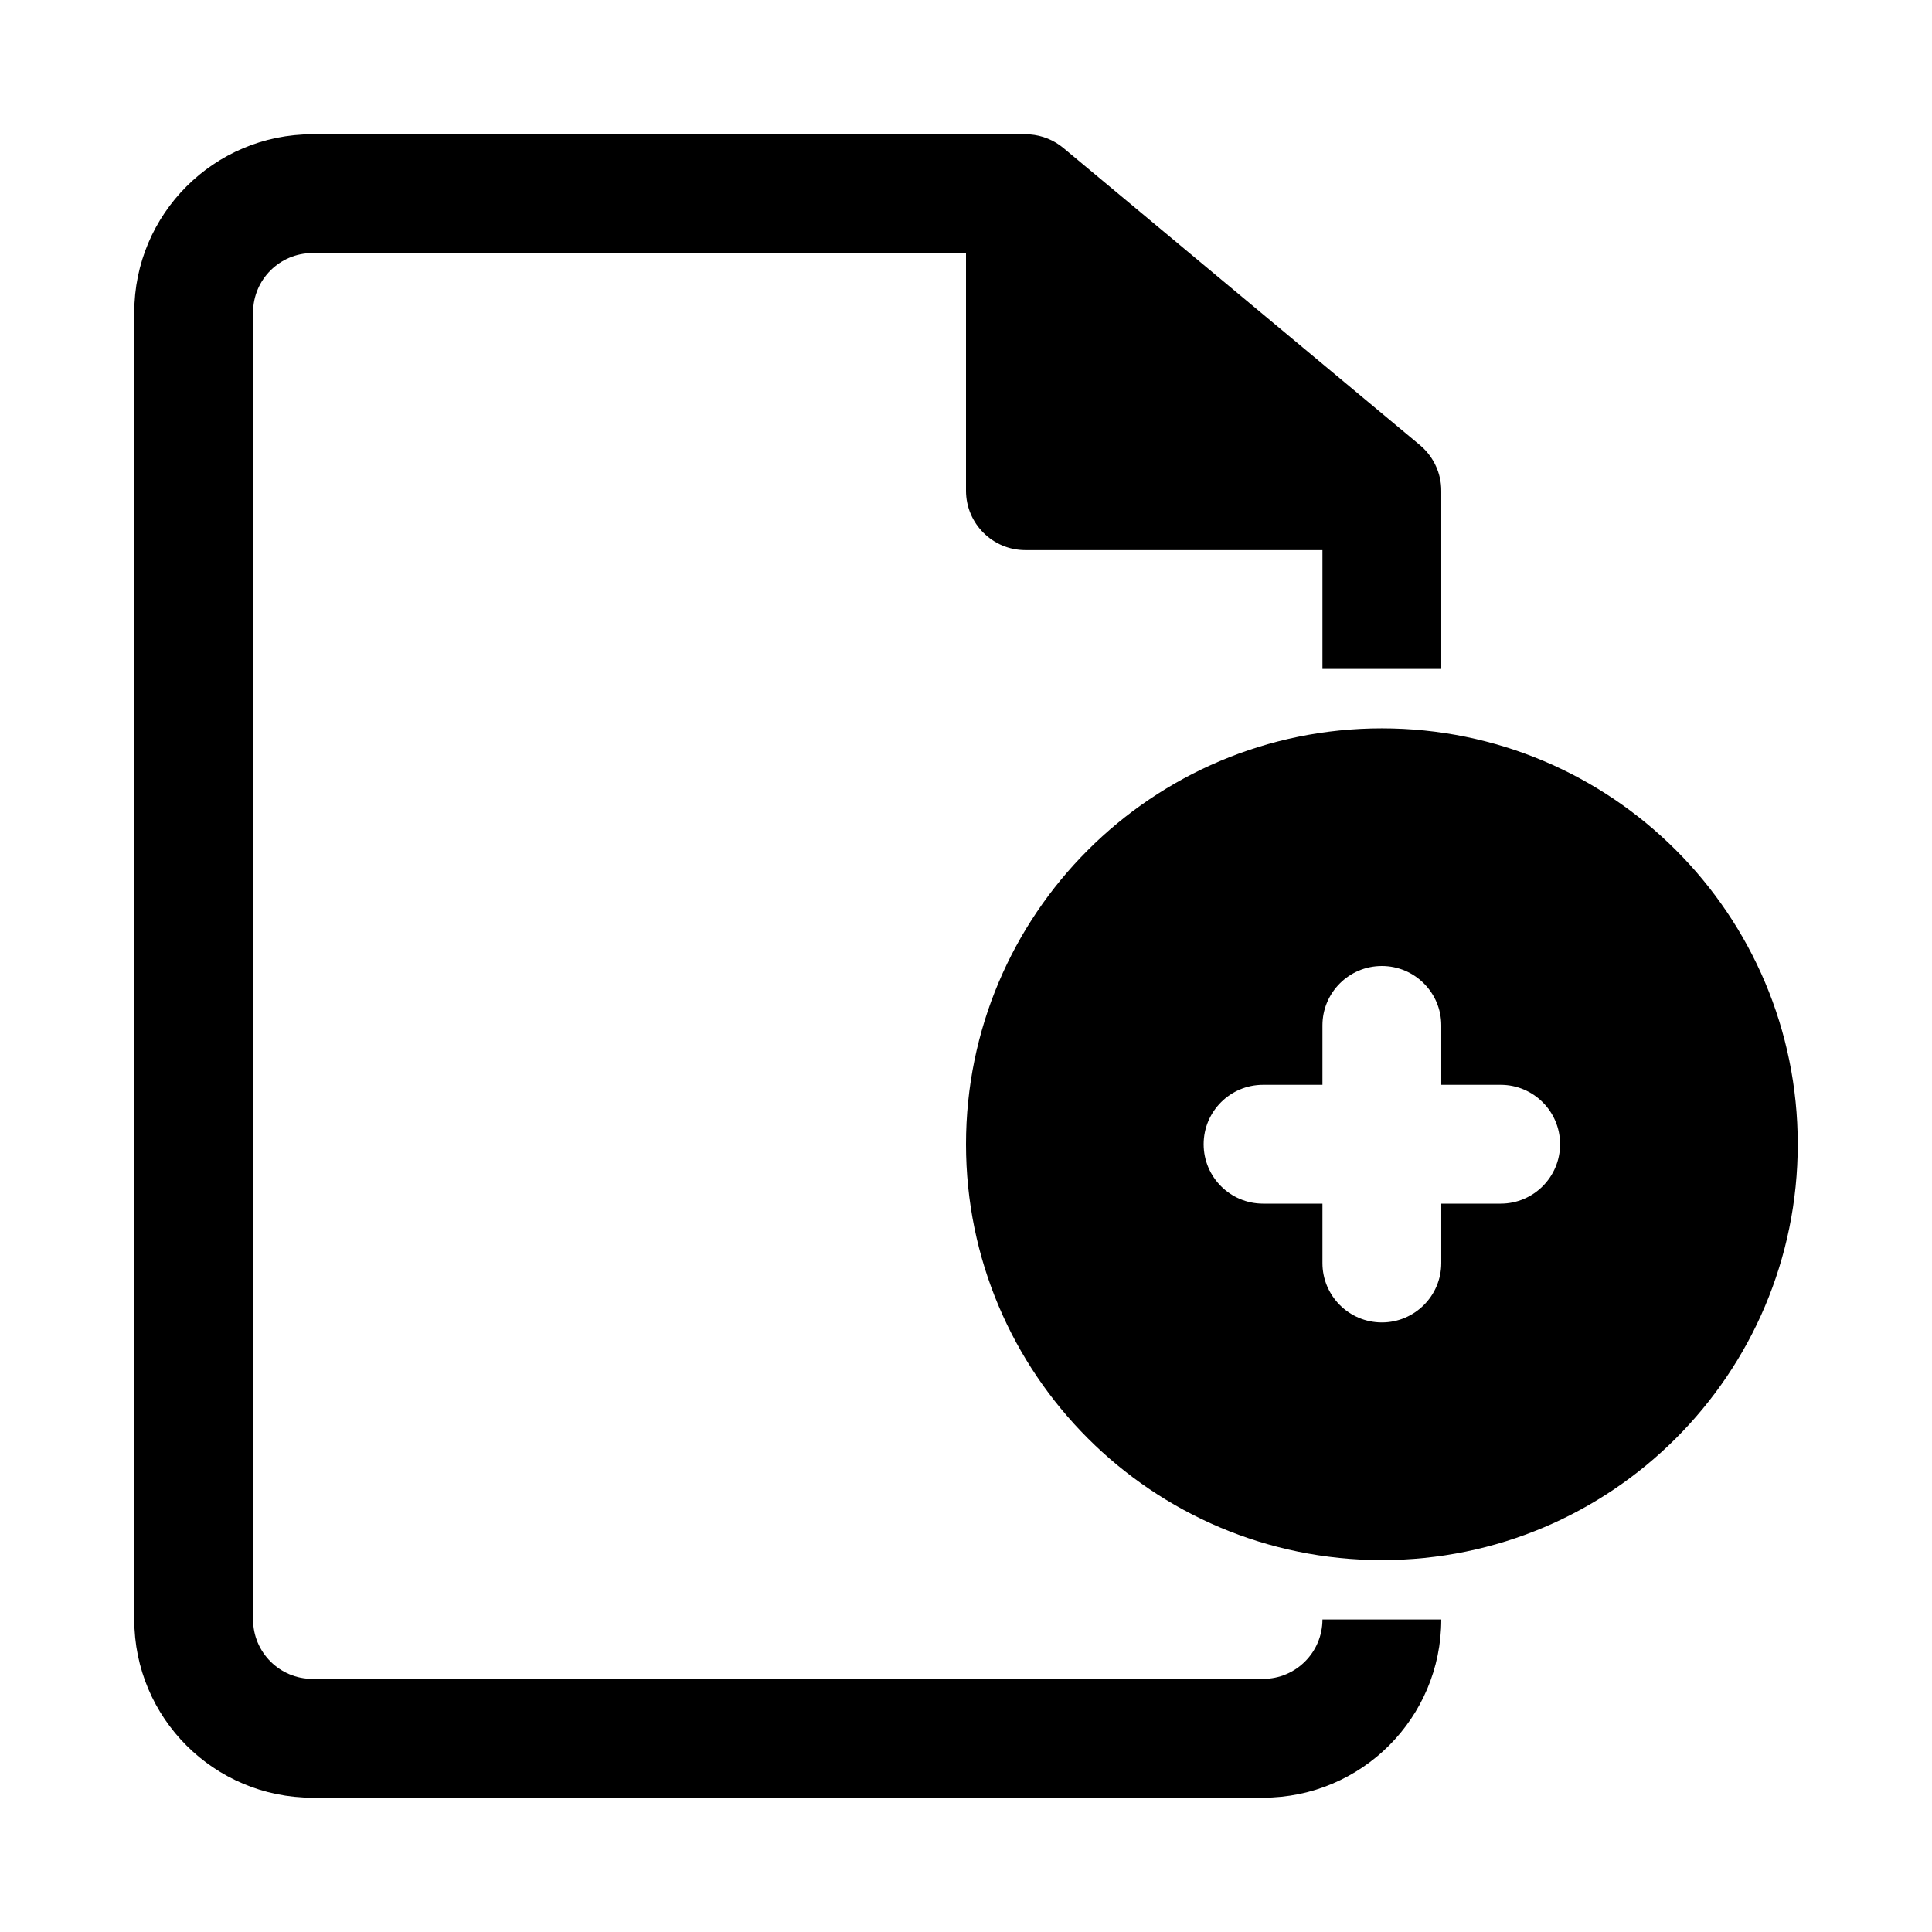
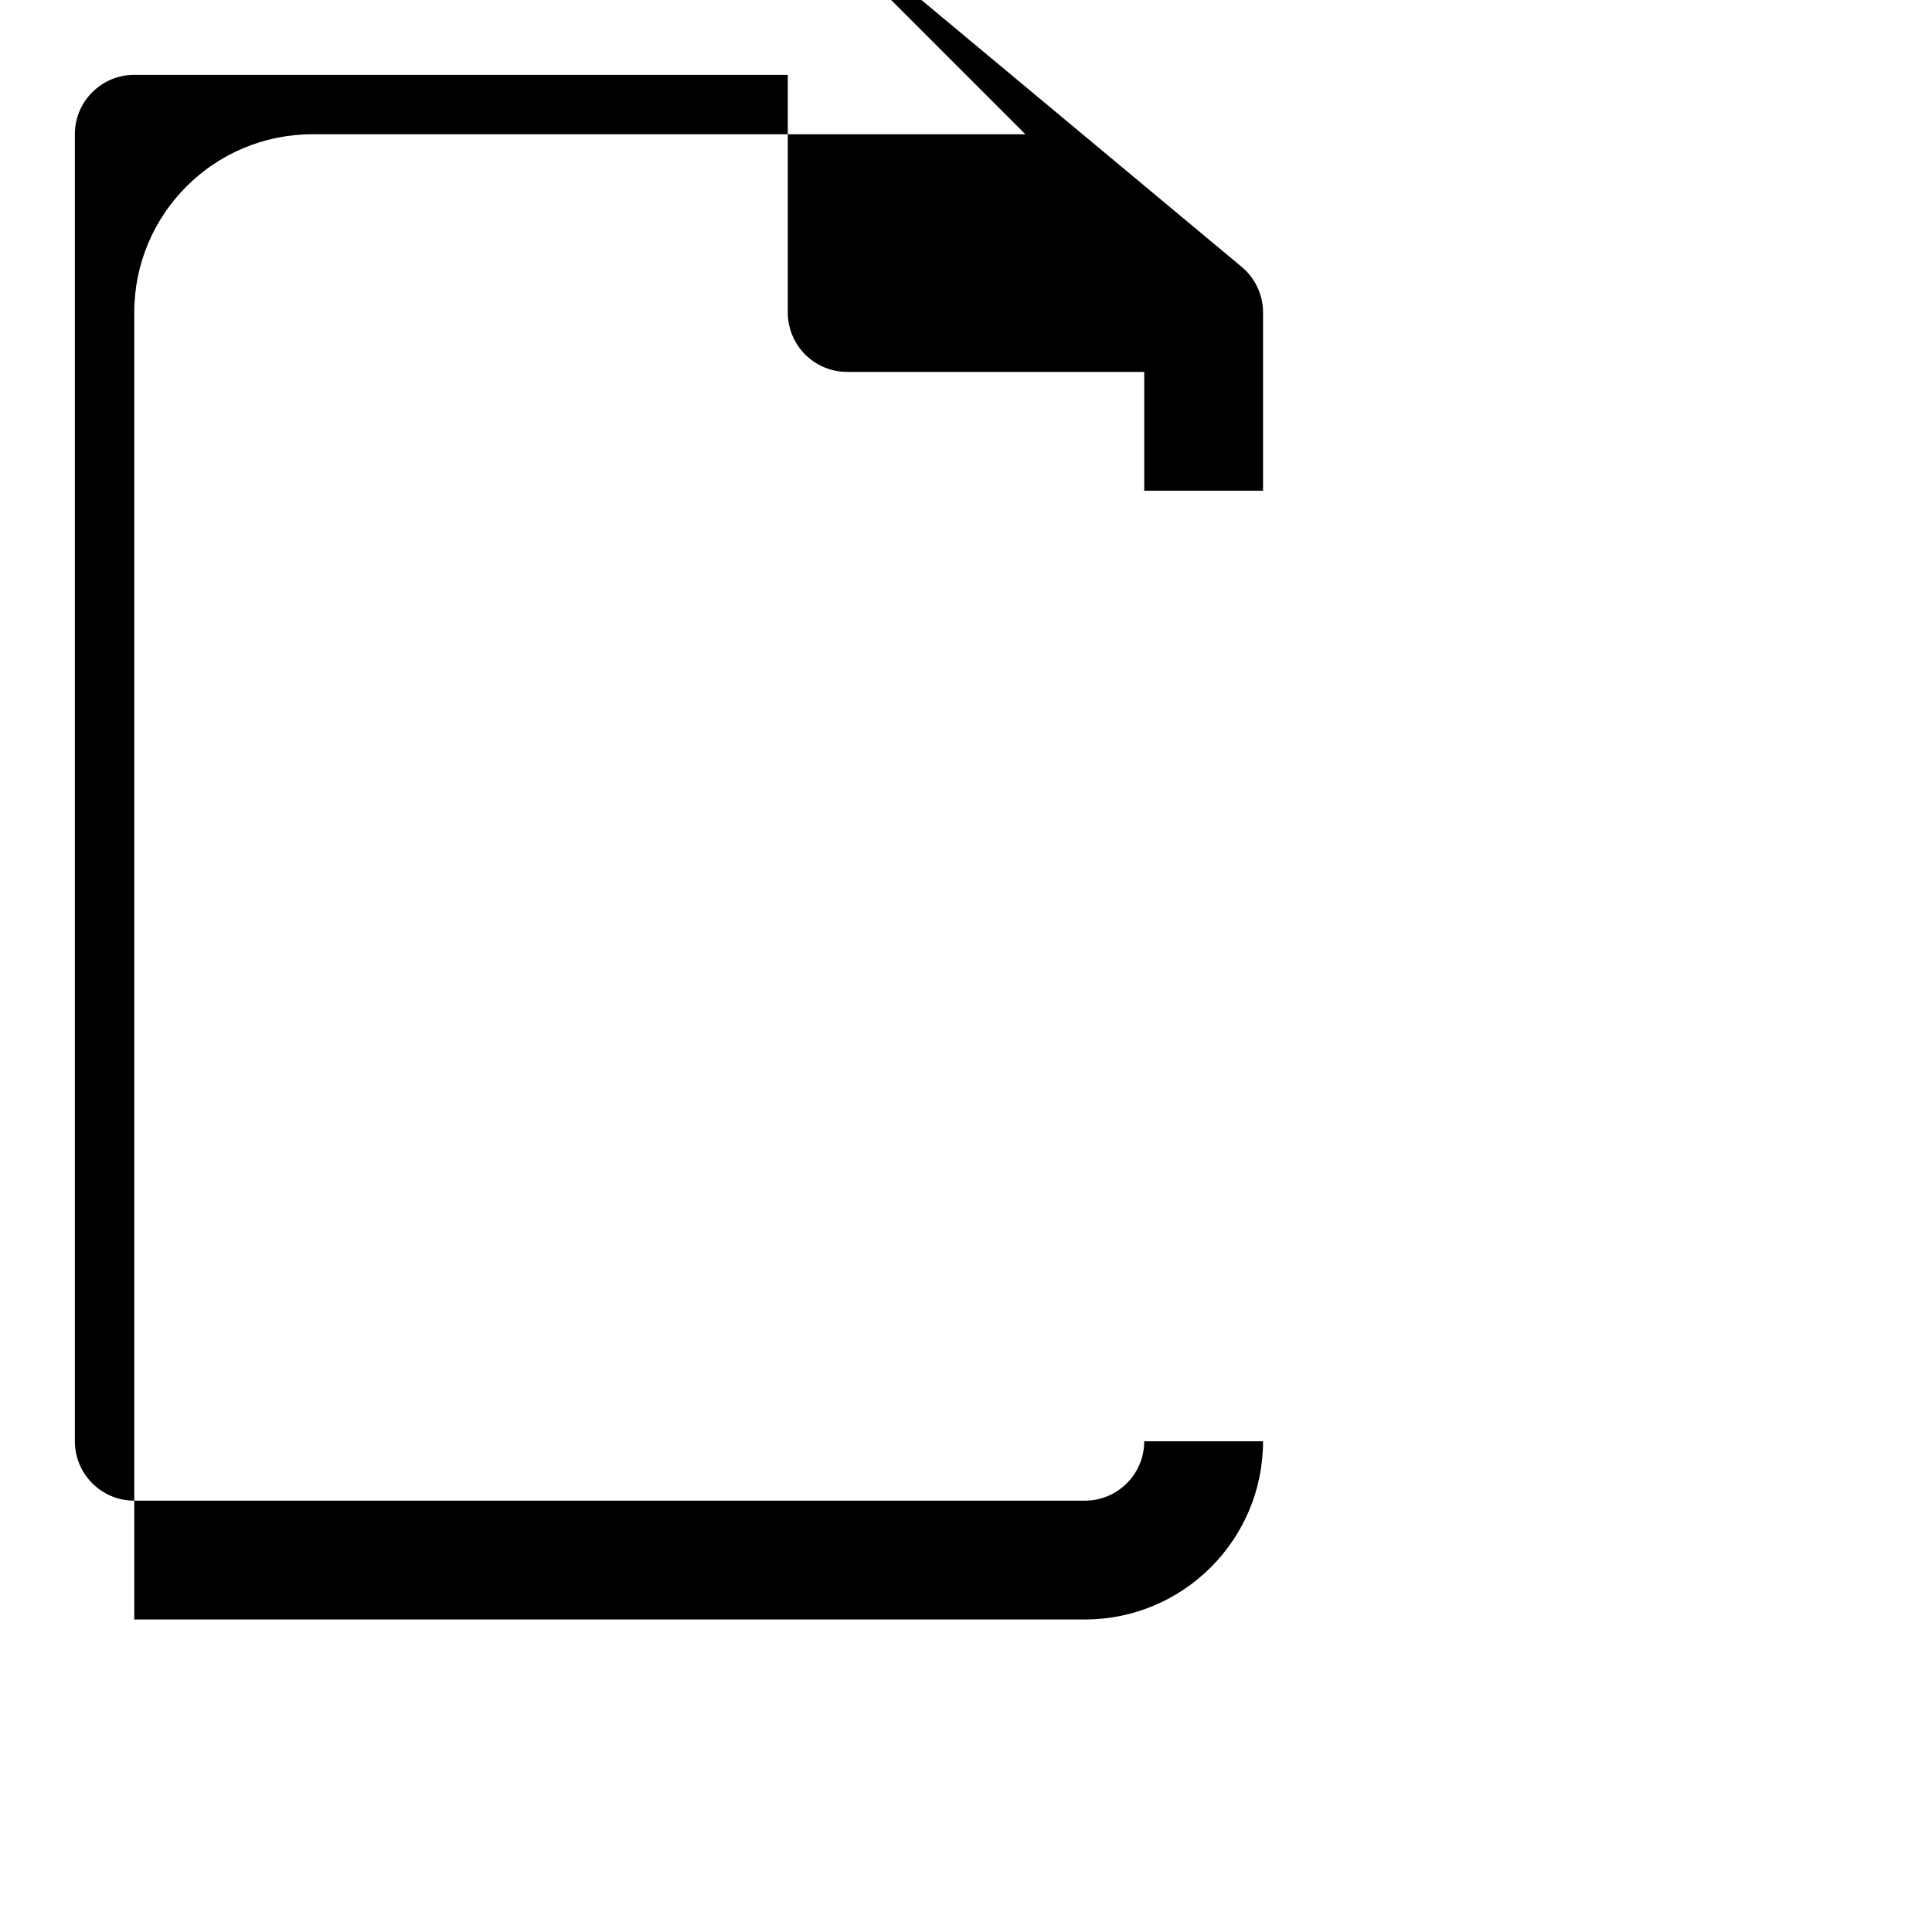
<svg xmlns="http://www.w3.org/2000/svg" fill="#000000" width="800px" height="800px" version="1.1" viewBox="144 144 512 512">
  <g>
-     <path d="m415.74 179.58h-188.93c-26.086 0-47.23 21.145-47.23 47.23v346.37c0 26.086 21.145 47.23 47.23 47.23h251.91c26.086 0 47.23-21.145 47.23-47.23h-31.488c0 8.695-7.047 15.742-15.742 15.742h-251.91c-8.695 0-15.742-7.047-15.742-15.742v-346.37c0-8.695 7.047-15.742 15.742-15.742h173.19v62.977c0 8.695 7.047 15.742 15.742 15.742h78.719v31.488h31.488v-47.07c0.008-0.656-0.027-1.309-0.102-1.961-0.129-1.125-0.379-2.231-0.742-3.293-0.926-2.699-2.574-5.133-4.82-7l-94.465-78.723c-0.301-0.25-0.609-0.488-0.926-0.715-2.707-1.938-5.918-2.934-9.156-2.934z" />
-     <path d="m400 447.23c0-60.867 49.34-110.21 110.21-110.21 60.867 0 110.21 49.34 110.21 110.21 0 60.867-49.34 110.21-110.21 110.21-60.867 0-110.21-49.34-110.21-110.21zm62.977 0c0-8.695 7.047-15.742 15.742-15.742h15.742v-15.746c0-8.695 7.051-15.742 15.746-15.742 8.695 0 15.742 7.047 15.742 15.742v15.746h15.746c8.695 0 15.742 7.047 15.742 15.742 0 8.695-7.047 15.746-15.742 15.746h-15.746v15.742c0 8.695-7.047 15.742-15.742 15.742-8.695 0-15.746-7.047-15.746-15.742v-15.742h-15.742c-8.695 0-15.742-7.051-15.742-15.746z" fill-rule="evenodd" />
+     <path d="m415.74 179.58h-188.93c-26.086 0-47.23 21.145-47.23 47.23v346.37h251.91c26.086 0 47.23-21.145 47.23-47.23h-31.488c0 8.695-7.047 15.742-15.742 15.742h-251.91c-8.695 0-15.742-7.047-15.742-15.742v-346.37c0-8.695 7.047-15.742 15.742-15.742h173.19v62.977c0 8.695 7.047 15.742 15.742 15.742h78.719v31.488h31.488v-47.07c0.008-0.656-0.027-1.309-0.102-1.961-0.129-1.125-0.379-2.231-0.742-3.293-0.926-2.699-2.574-5.133-4.82-7l-94.465-78.723c-0.301-0.25-0.609-0.488-0.926-0.715-2.707-1.938-5.918-2.934-9.156-2.934z" />
  </g>
</svg>